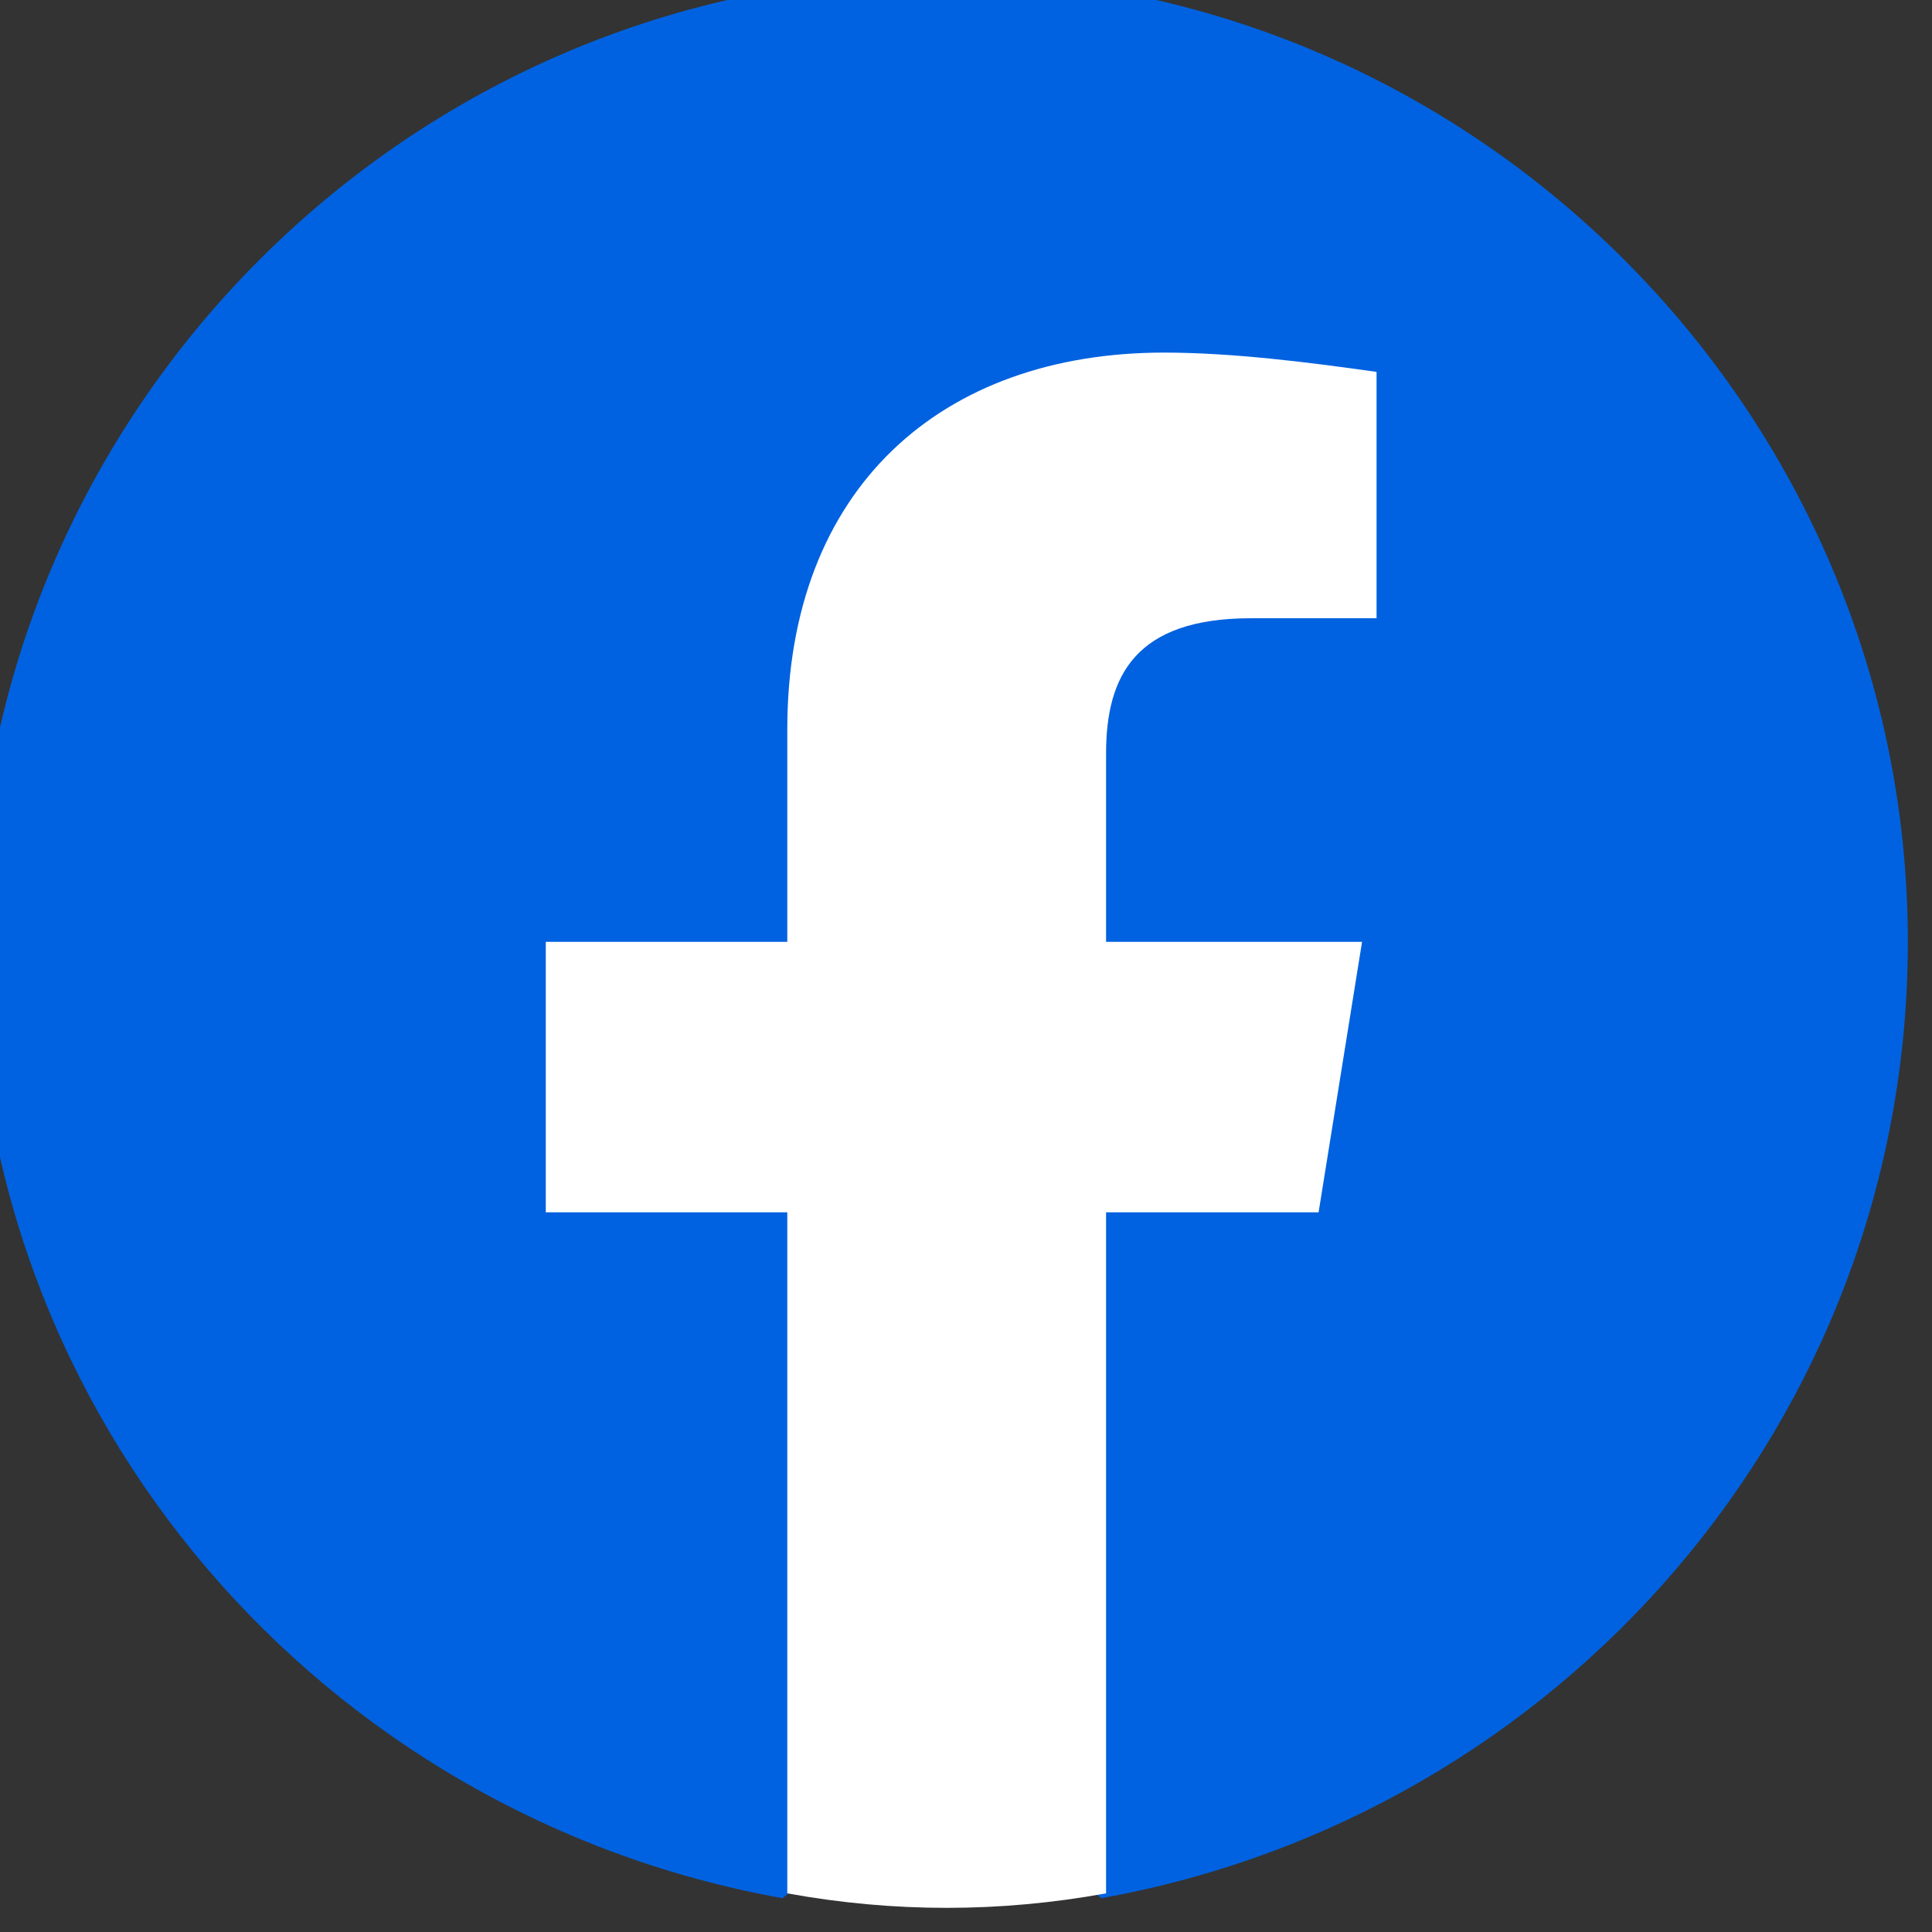
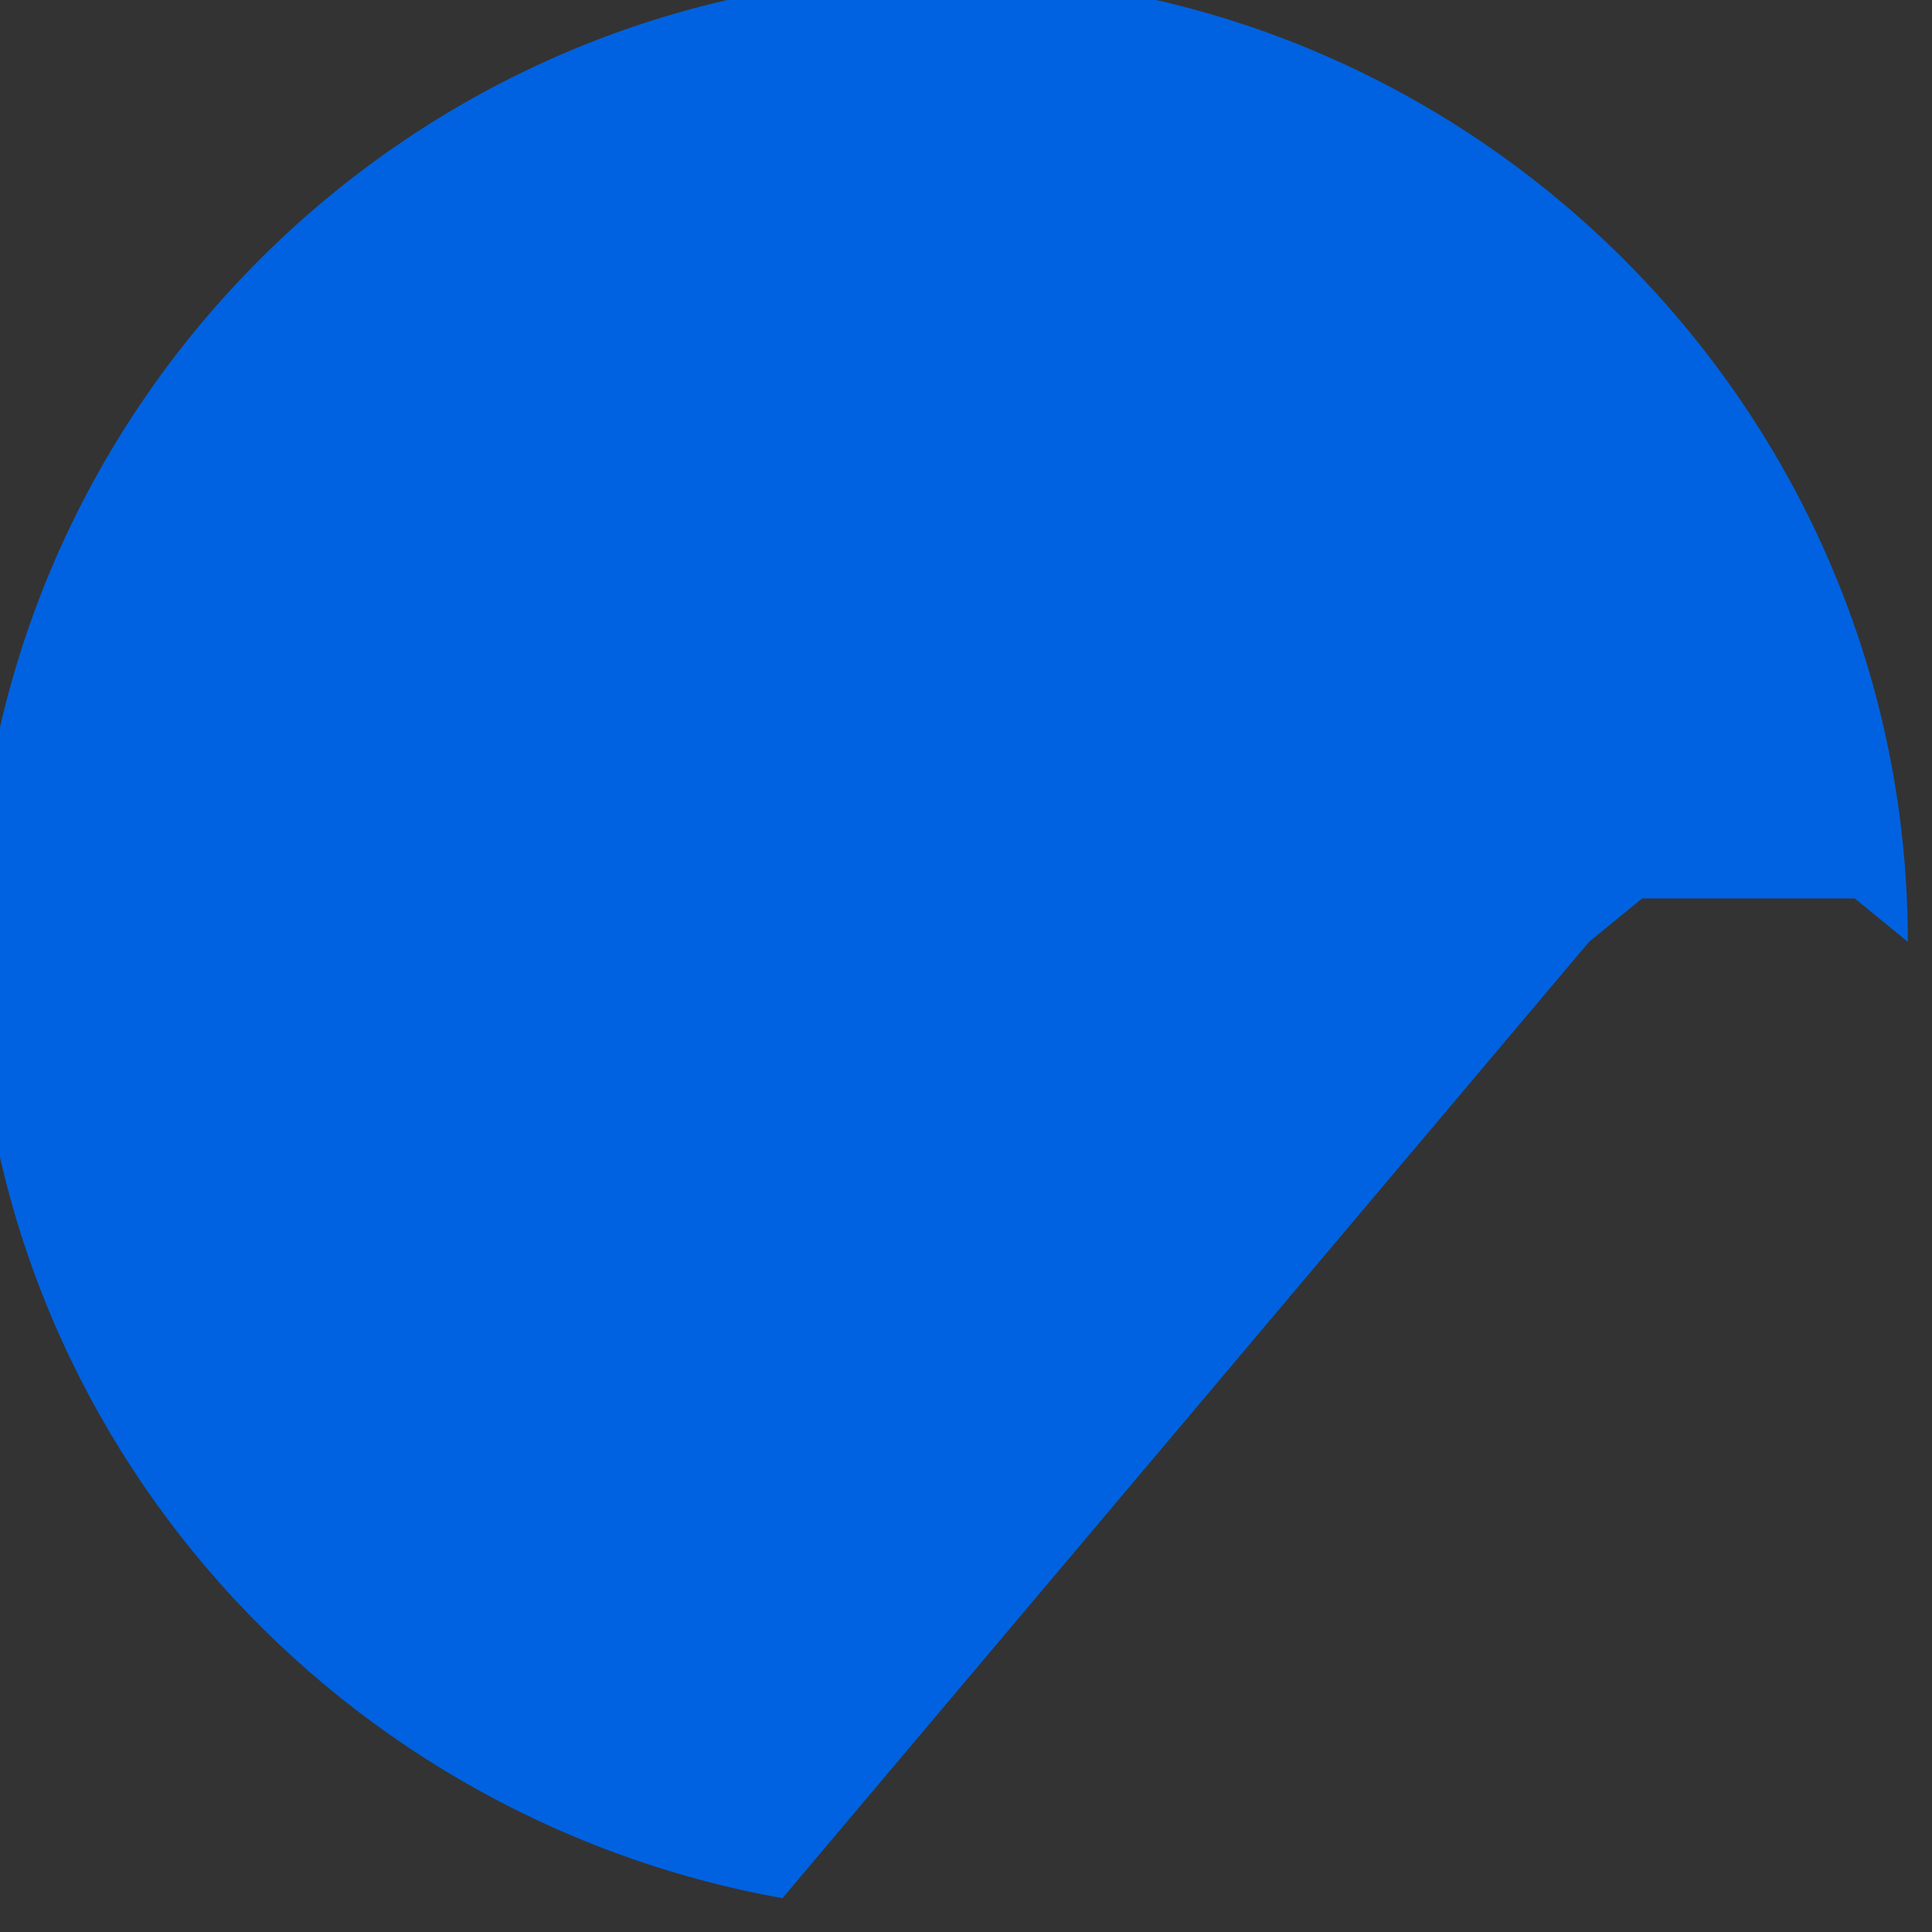
<svg xmlns="http://www.w3.org/2000/svg" width="40" height="40" stroke="#000" stroke-linecap="round" stroke-linejoin="round" fill="#fff" fill-rule="evenodd">
  <rect width="100%" height="100%" fill="#333333" stroke="none" />
  <defs>
    <linearGradient id="A" x1="-693.44%" x2="-693.44%" y1="1021.61%" y2="1024.05%">
      <stop offset="0%" stop-color="#0062e0" />
      <stop offset="100%" stop-color="#19afff" />
    </linearGradient>
  </defs>
  <g stroke="none" fill-rule="nonzero">
-     <path d="M16.7 39.8C7.2 38.1 0 29.9 0 20 0 9 9 0 20 0s20 9 20 20c0 9.9-7.2 18.1-16.7 19.8l-1.1-.9h-4.4l-1.1.9z" fill="url(#A)" transform="translate(-.5 -.5)" />
-     <path d="M27.3 25.1l.9-5.6h-5.3v-3.9c0-1.6.6-2.8 3-2.8h2.6V7.7c-1.4-.2-3-.4-4.4-.4-4.6 0-7.8 2.8-7.8 7.8v4.4h-5v5.6h5v14.1c1.1.2 2.2.3 3.3.3s2.2-.1 3.3-.3V25.1h4.4z" />
+     <path d="M16.7 39.8C7.2 38.1 0 29.9 0 20 0 9 9 0 20 0s20 9 20 20l-1.1-.9h-4.4l-1.1.9z" fill="url(#A)" transform="translate(-.5 -.5)" />
  </g>
</svg>